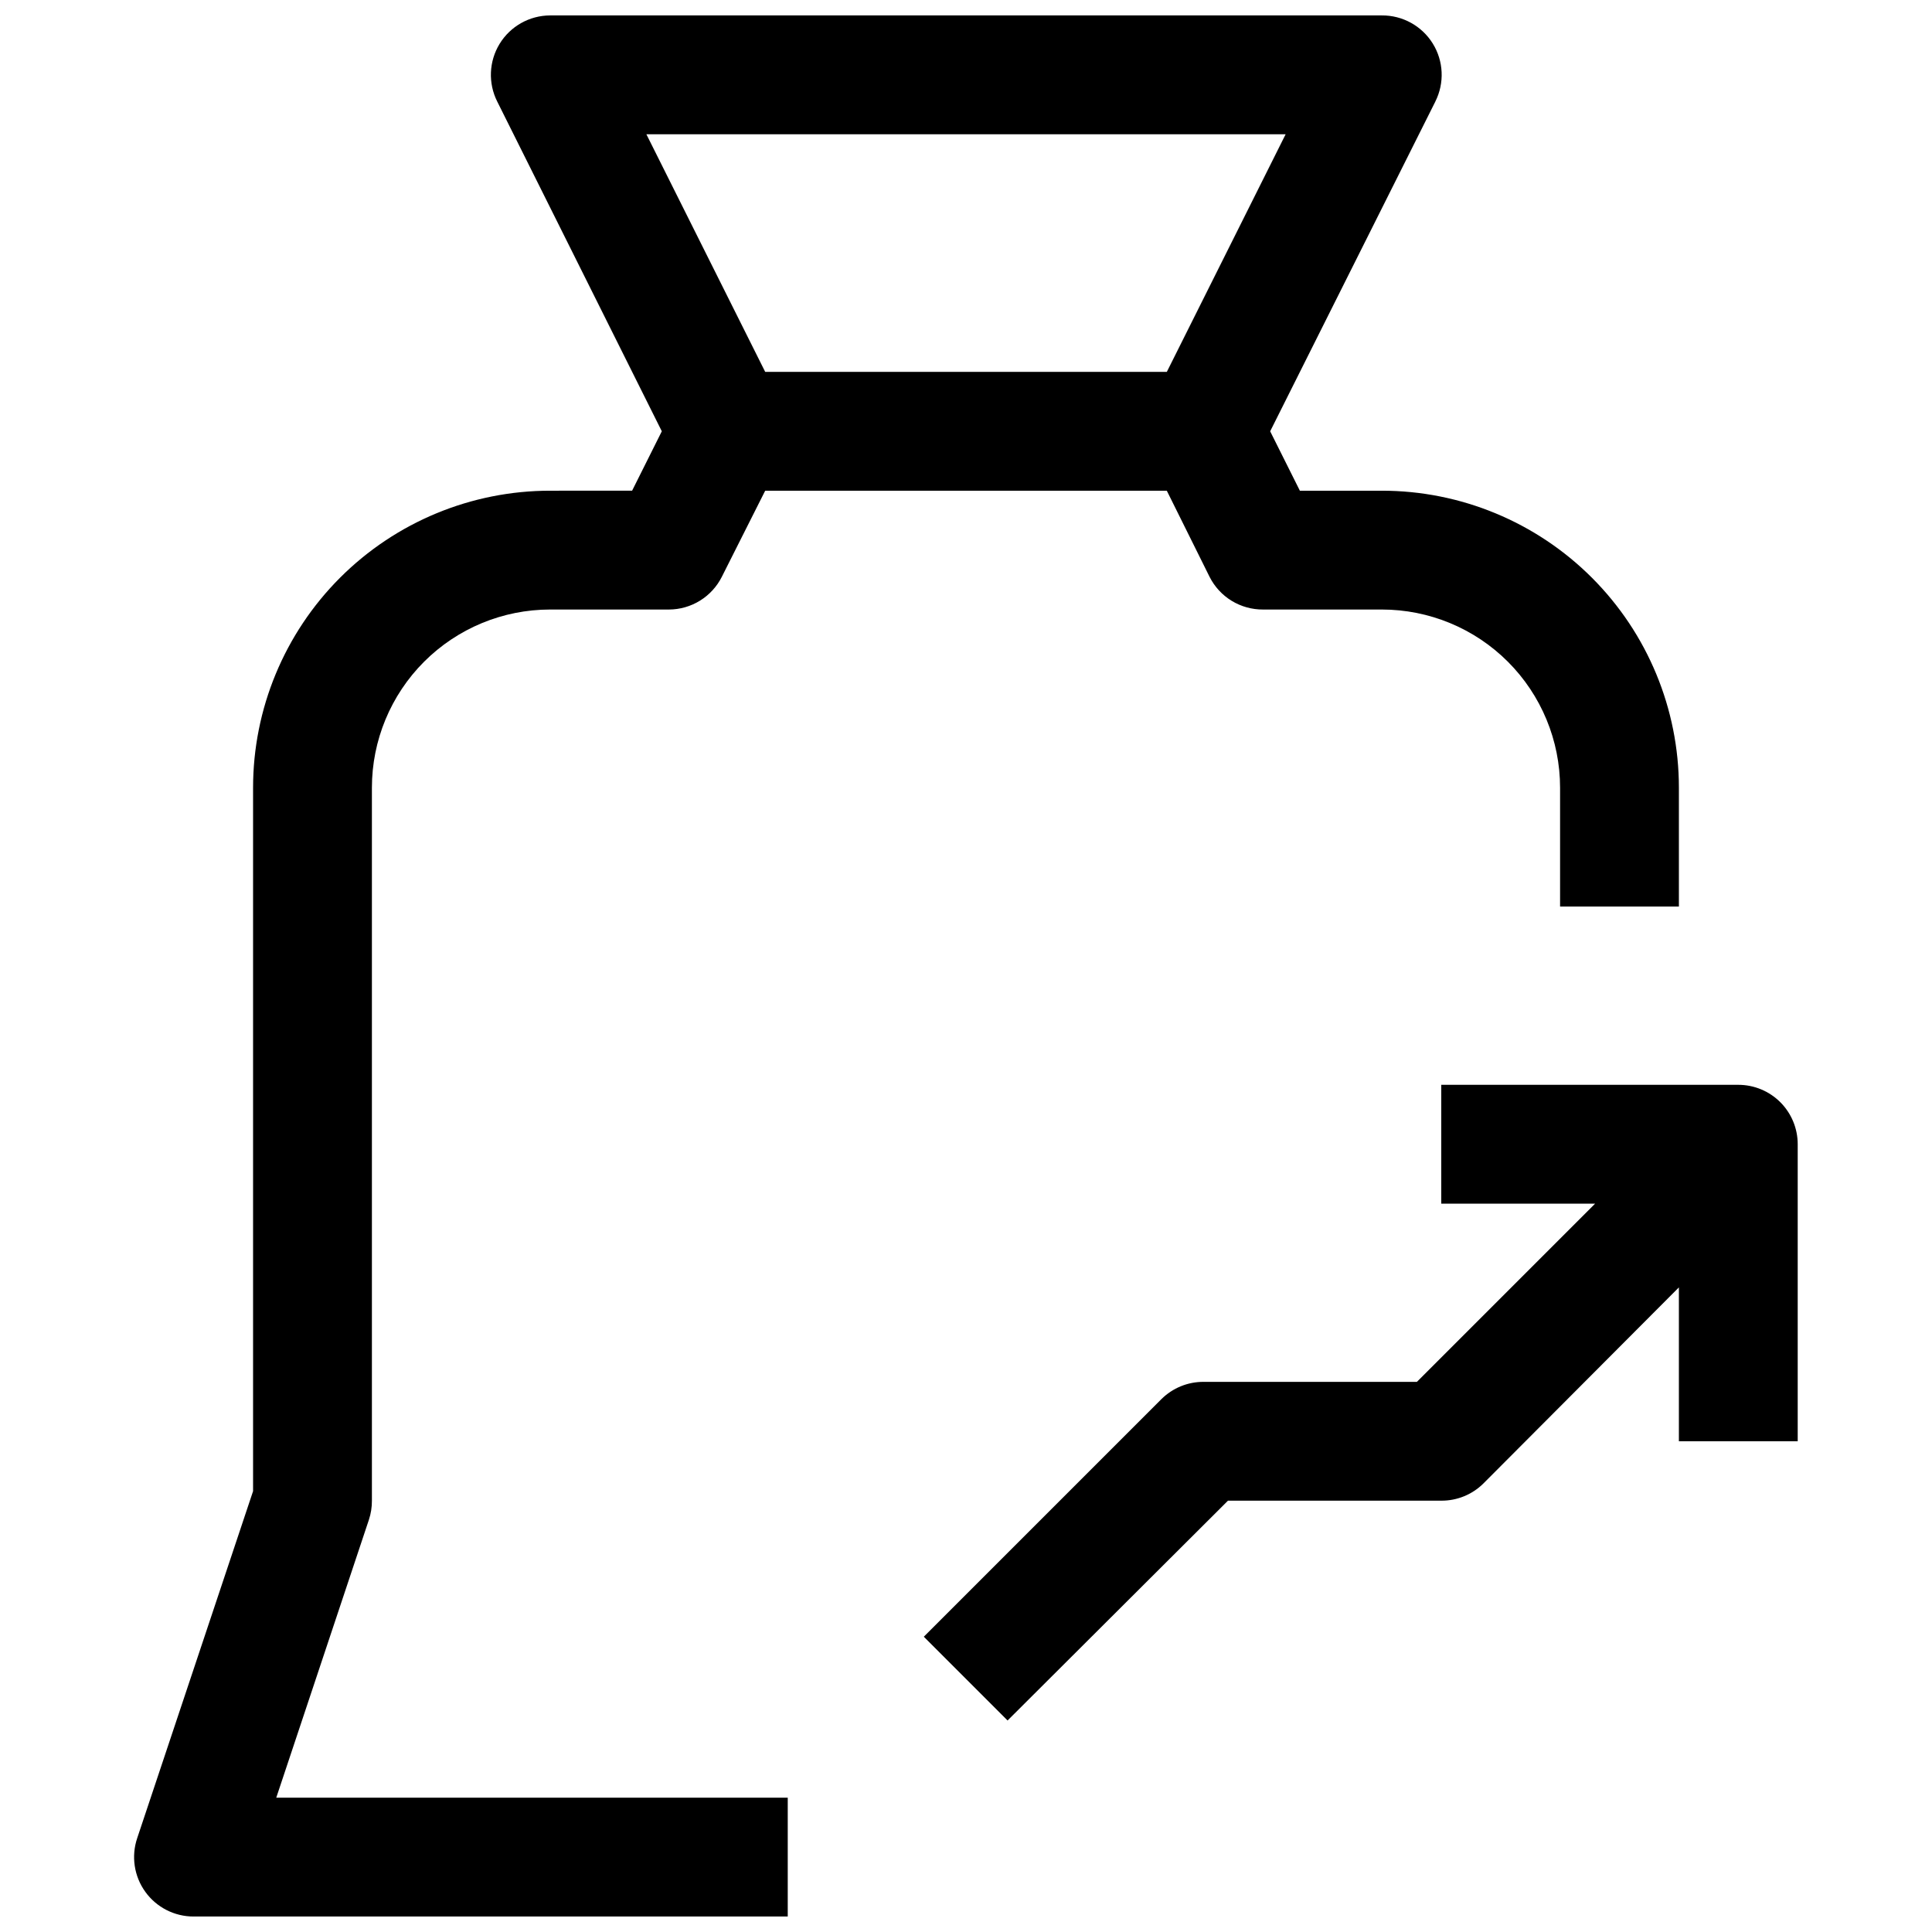
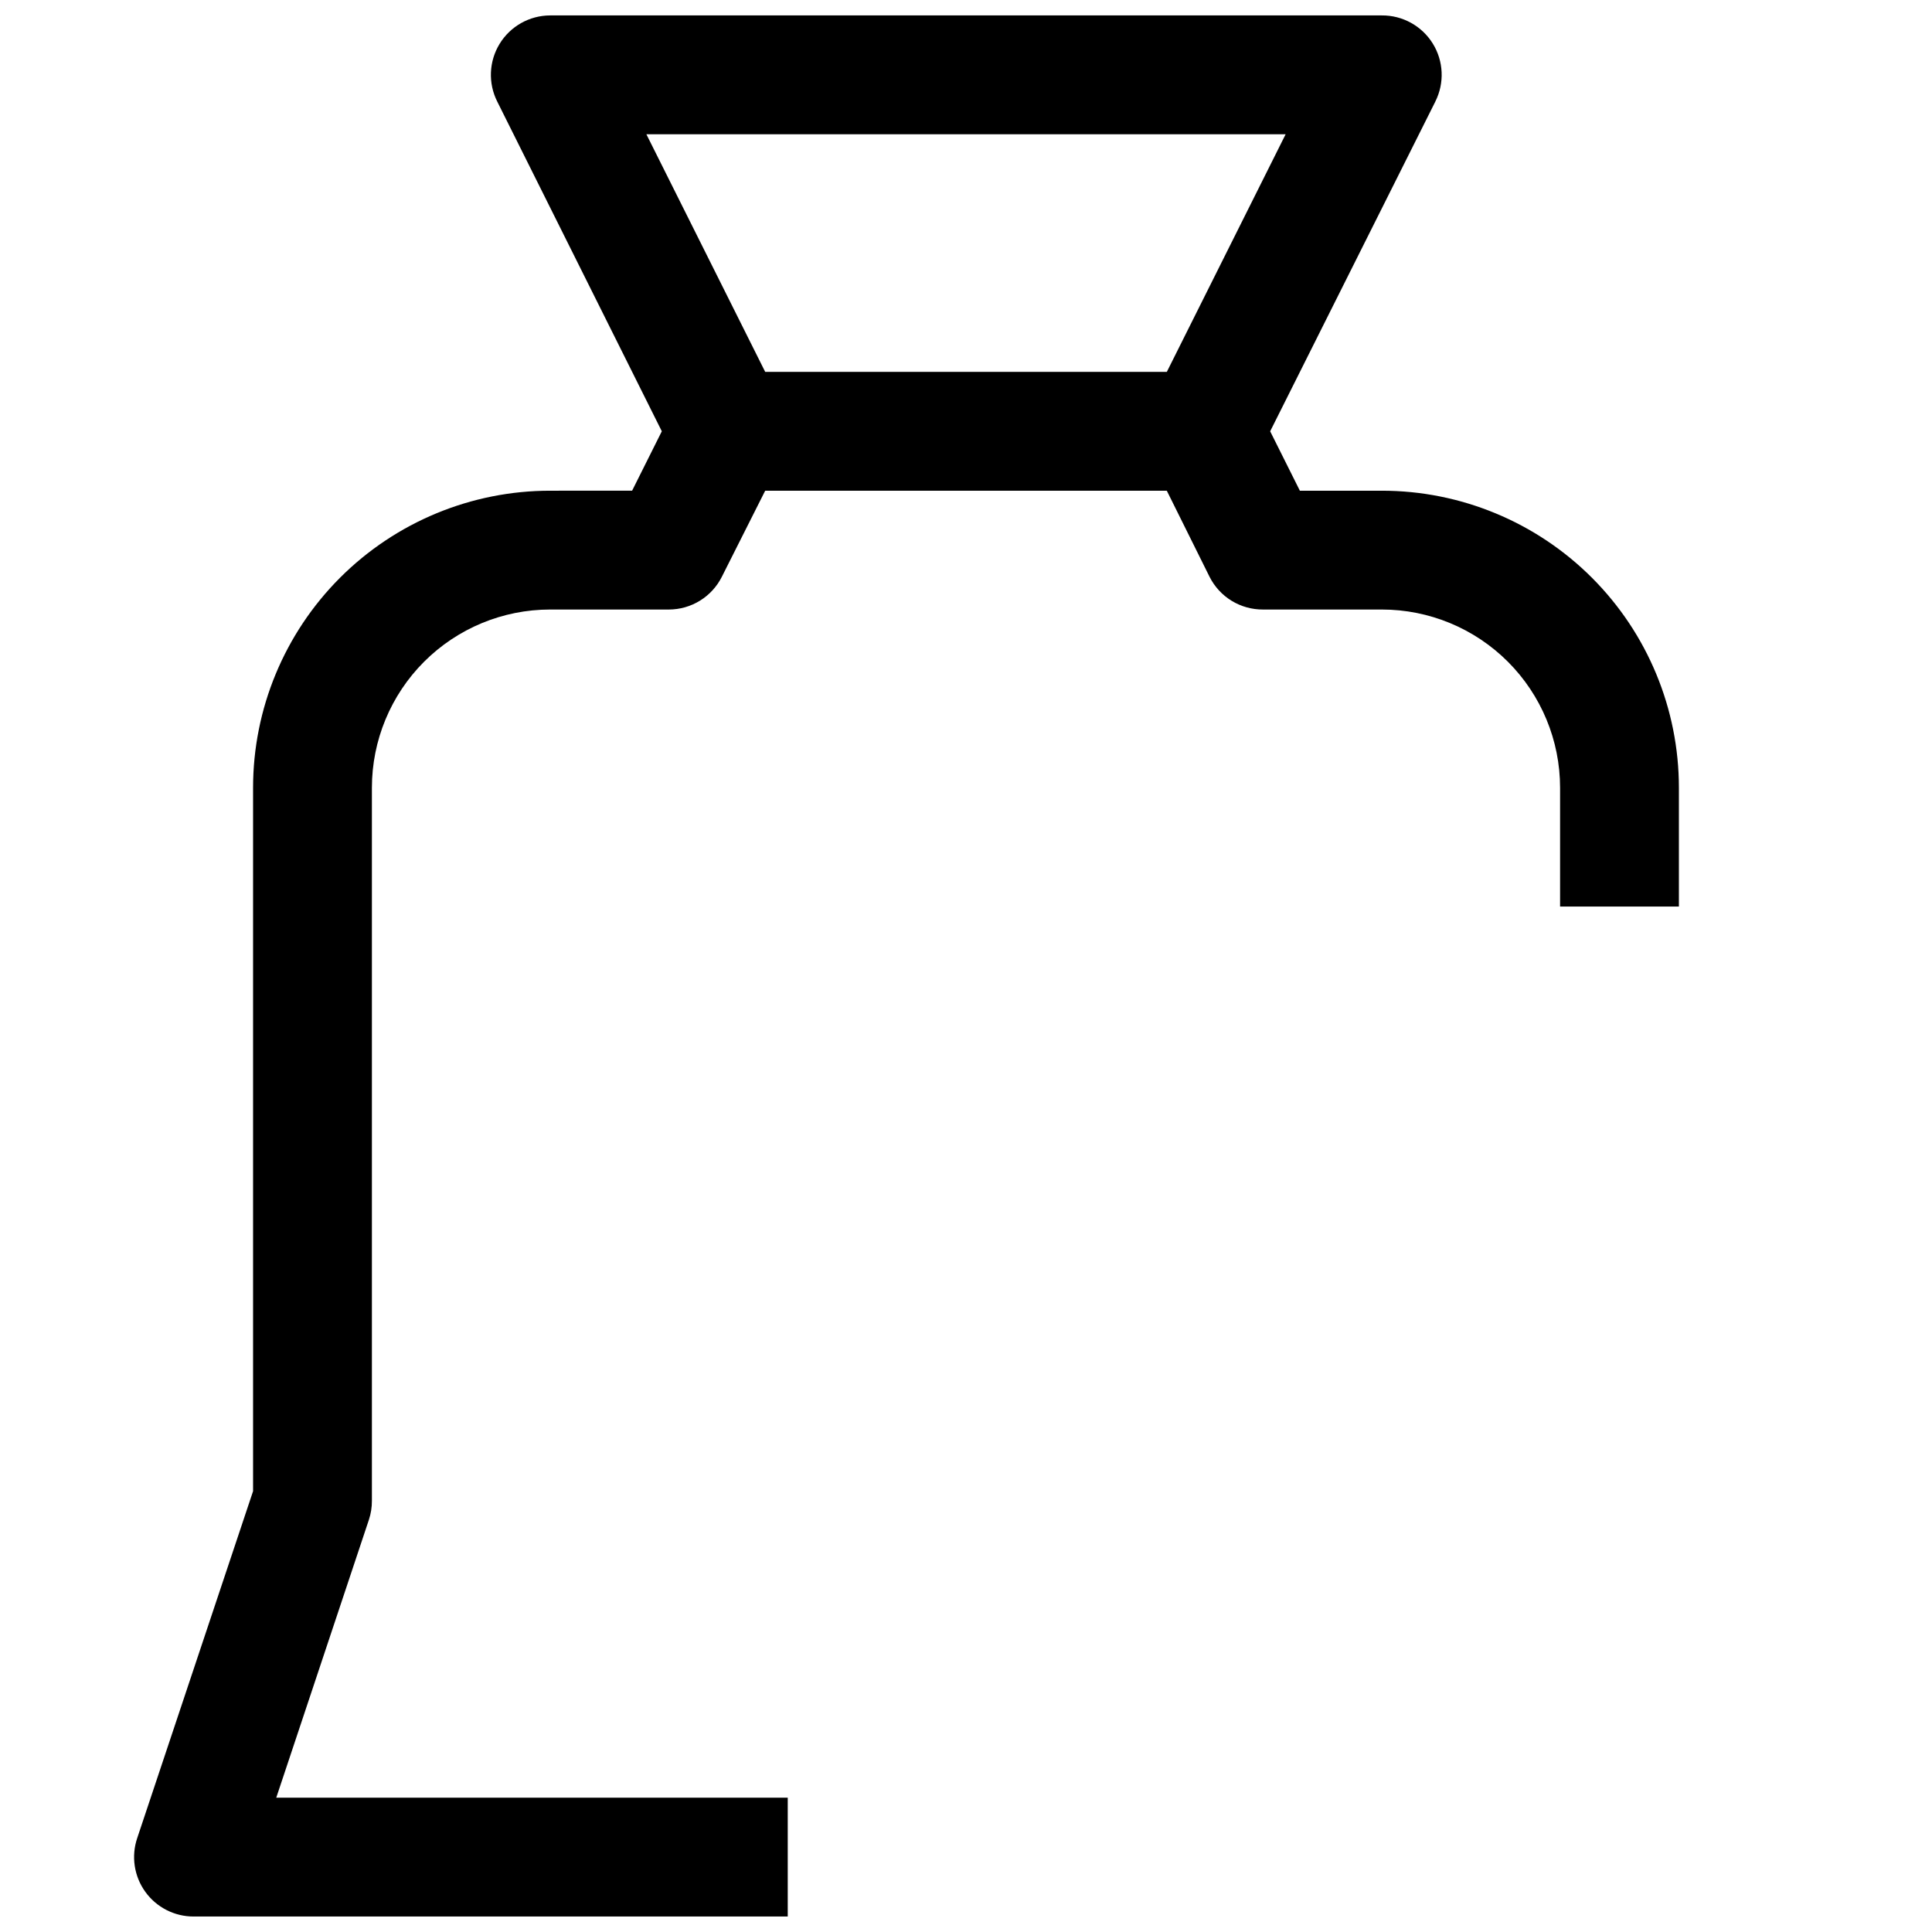
<svg xmlns="http://www.w3.org/2000/svg" width="800px" height="800px" version="1.1" viewBox="144 144 512 512">
  <defs>
    <clipPath id="a">
      <path d="m179 148.09h410v503.81h-410z" />
    </clipPath>
  </defs>
  <g clip-path="url(#a)">
    <path d="m241.77 546.73c0.535-1.625 0.801-3.328 0.789-5.039v-188.93c0-12.527 4.977-24.539 13.832-33.398 8.859-8.855 20.871-13.832 33.398-13.832h31.488c2.91-0.008 5.758-0.824 8.23-2.352 2.473-1.527 4.473-3.711 5.781-6.309l11.496-22.828h106.43l11.336 22.828c1.32 2.621 3.344 4.82 5.848 6.352 2.504 1.527 5.387 2.328 8.32 2.309h31.488c12.527 0 24.539 4.977 33.398 13.832 8.855 8.859 13.832 20.871 13.832 33.398v31.488h31.488v-31.488c0-20.879-8.293-40.898-23.055-55.664-14.762-14.762-34.785-23.055-55.664-23.055h-21.727l-7.871-15.742 43.77-87.379-0.004-0.004c2.469-4.898 2.211-10.727-0.68-15.387-2.894-4.66-8.004-7.481-13.488-7.441h-220.42c-5.457 0.016-10.516 2.856-13.371 7.508-2.852 4.652-3.094 10.449-0.641 15.32l43.613 87.379-7.871 15.742-21.73 0.004c-20.875 0-40.898 8.293-55.664 23.055-14.762 14.766-23.055 34.785-23.055 55.664v186.41l-30.703 91.945c-1.625 4.812-0.828 10.113 2.141 14.234 2.965 4.121 7.738 6.562 12.816 6.547h157.44v-31.488h-135.55zm73.527-367.15h169.41l-31.488 62.977h-106.43z" />
  </g>
-   <path d="m604.67 431.49h-78.723v31.488h40.777l-47.23 47.23h-56.52c-4.188-0.023-8.207 1.617-11.18 4.566l-62.977 62.977 22.199 22.199 58.41-58.254h56.52c4.188 0.023 8.207-1.617 11.18-4.566l51.797-51.957v40.777h31.488v-78.719c0-4.176-1.656-8.18-4.609-11.133-2.953-2.953-6.957-4.609-11.133-4.609z" />
</svg>